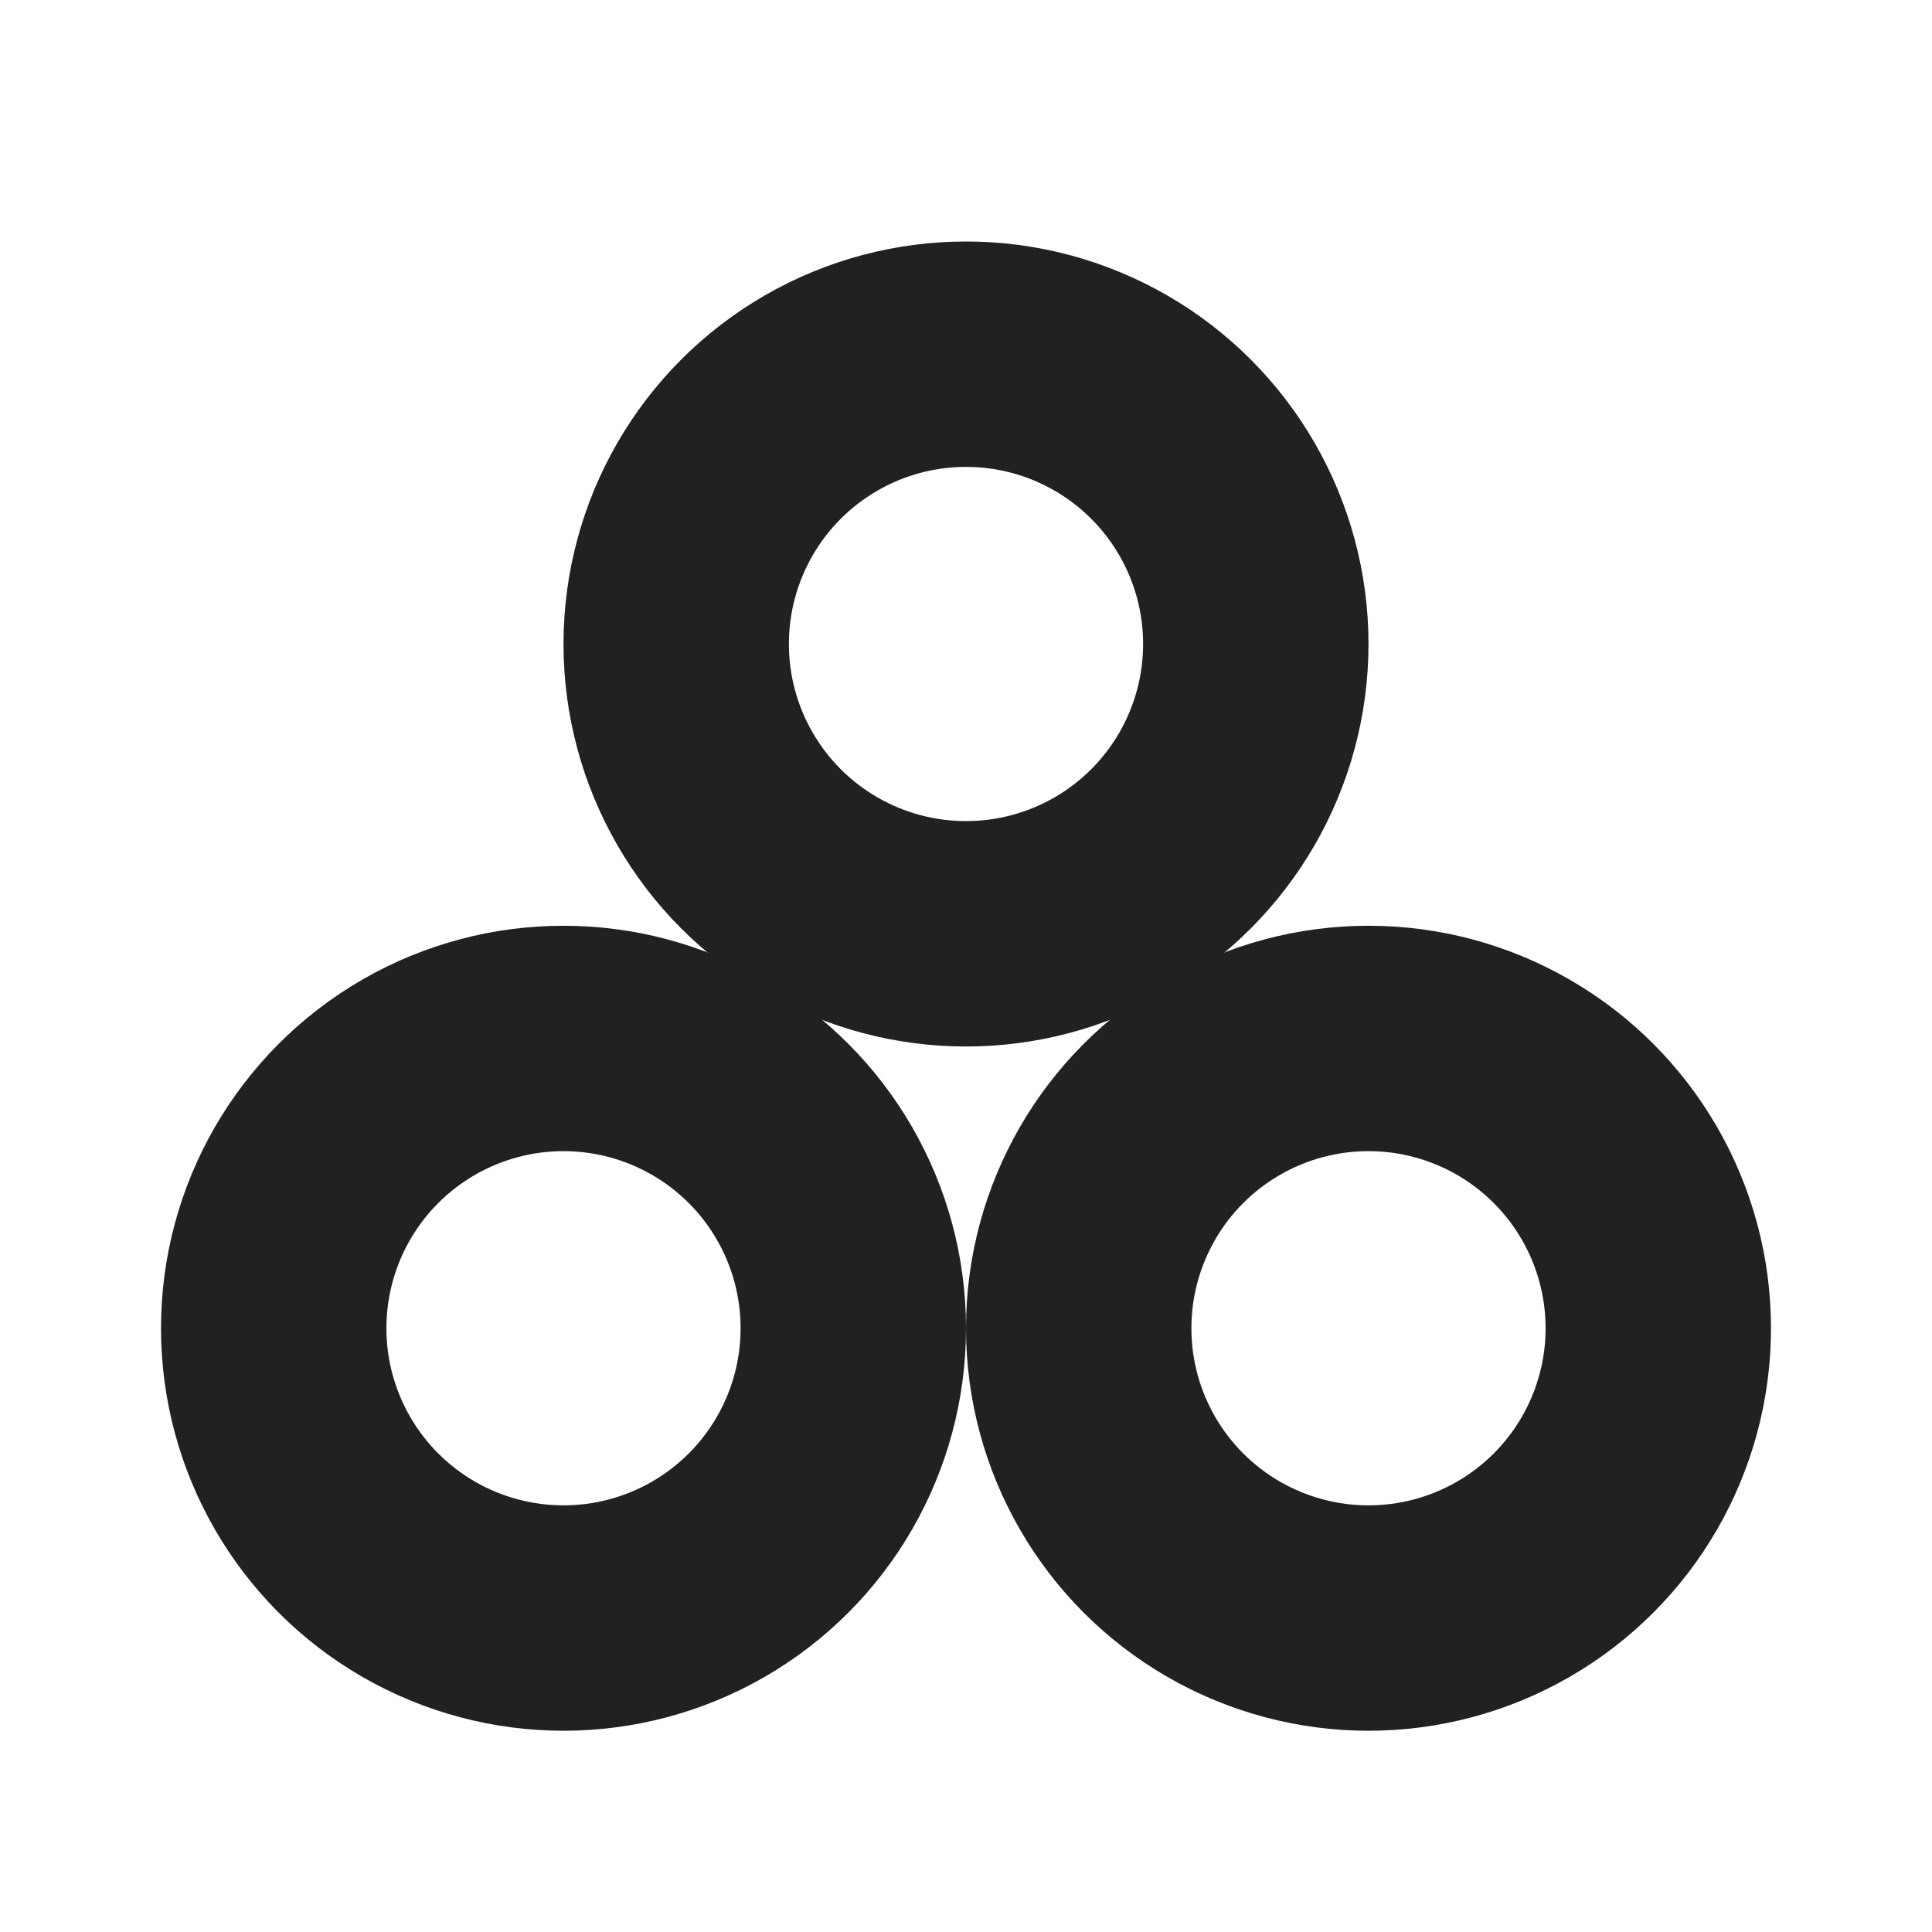
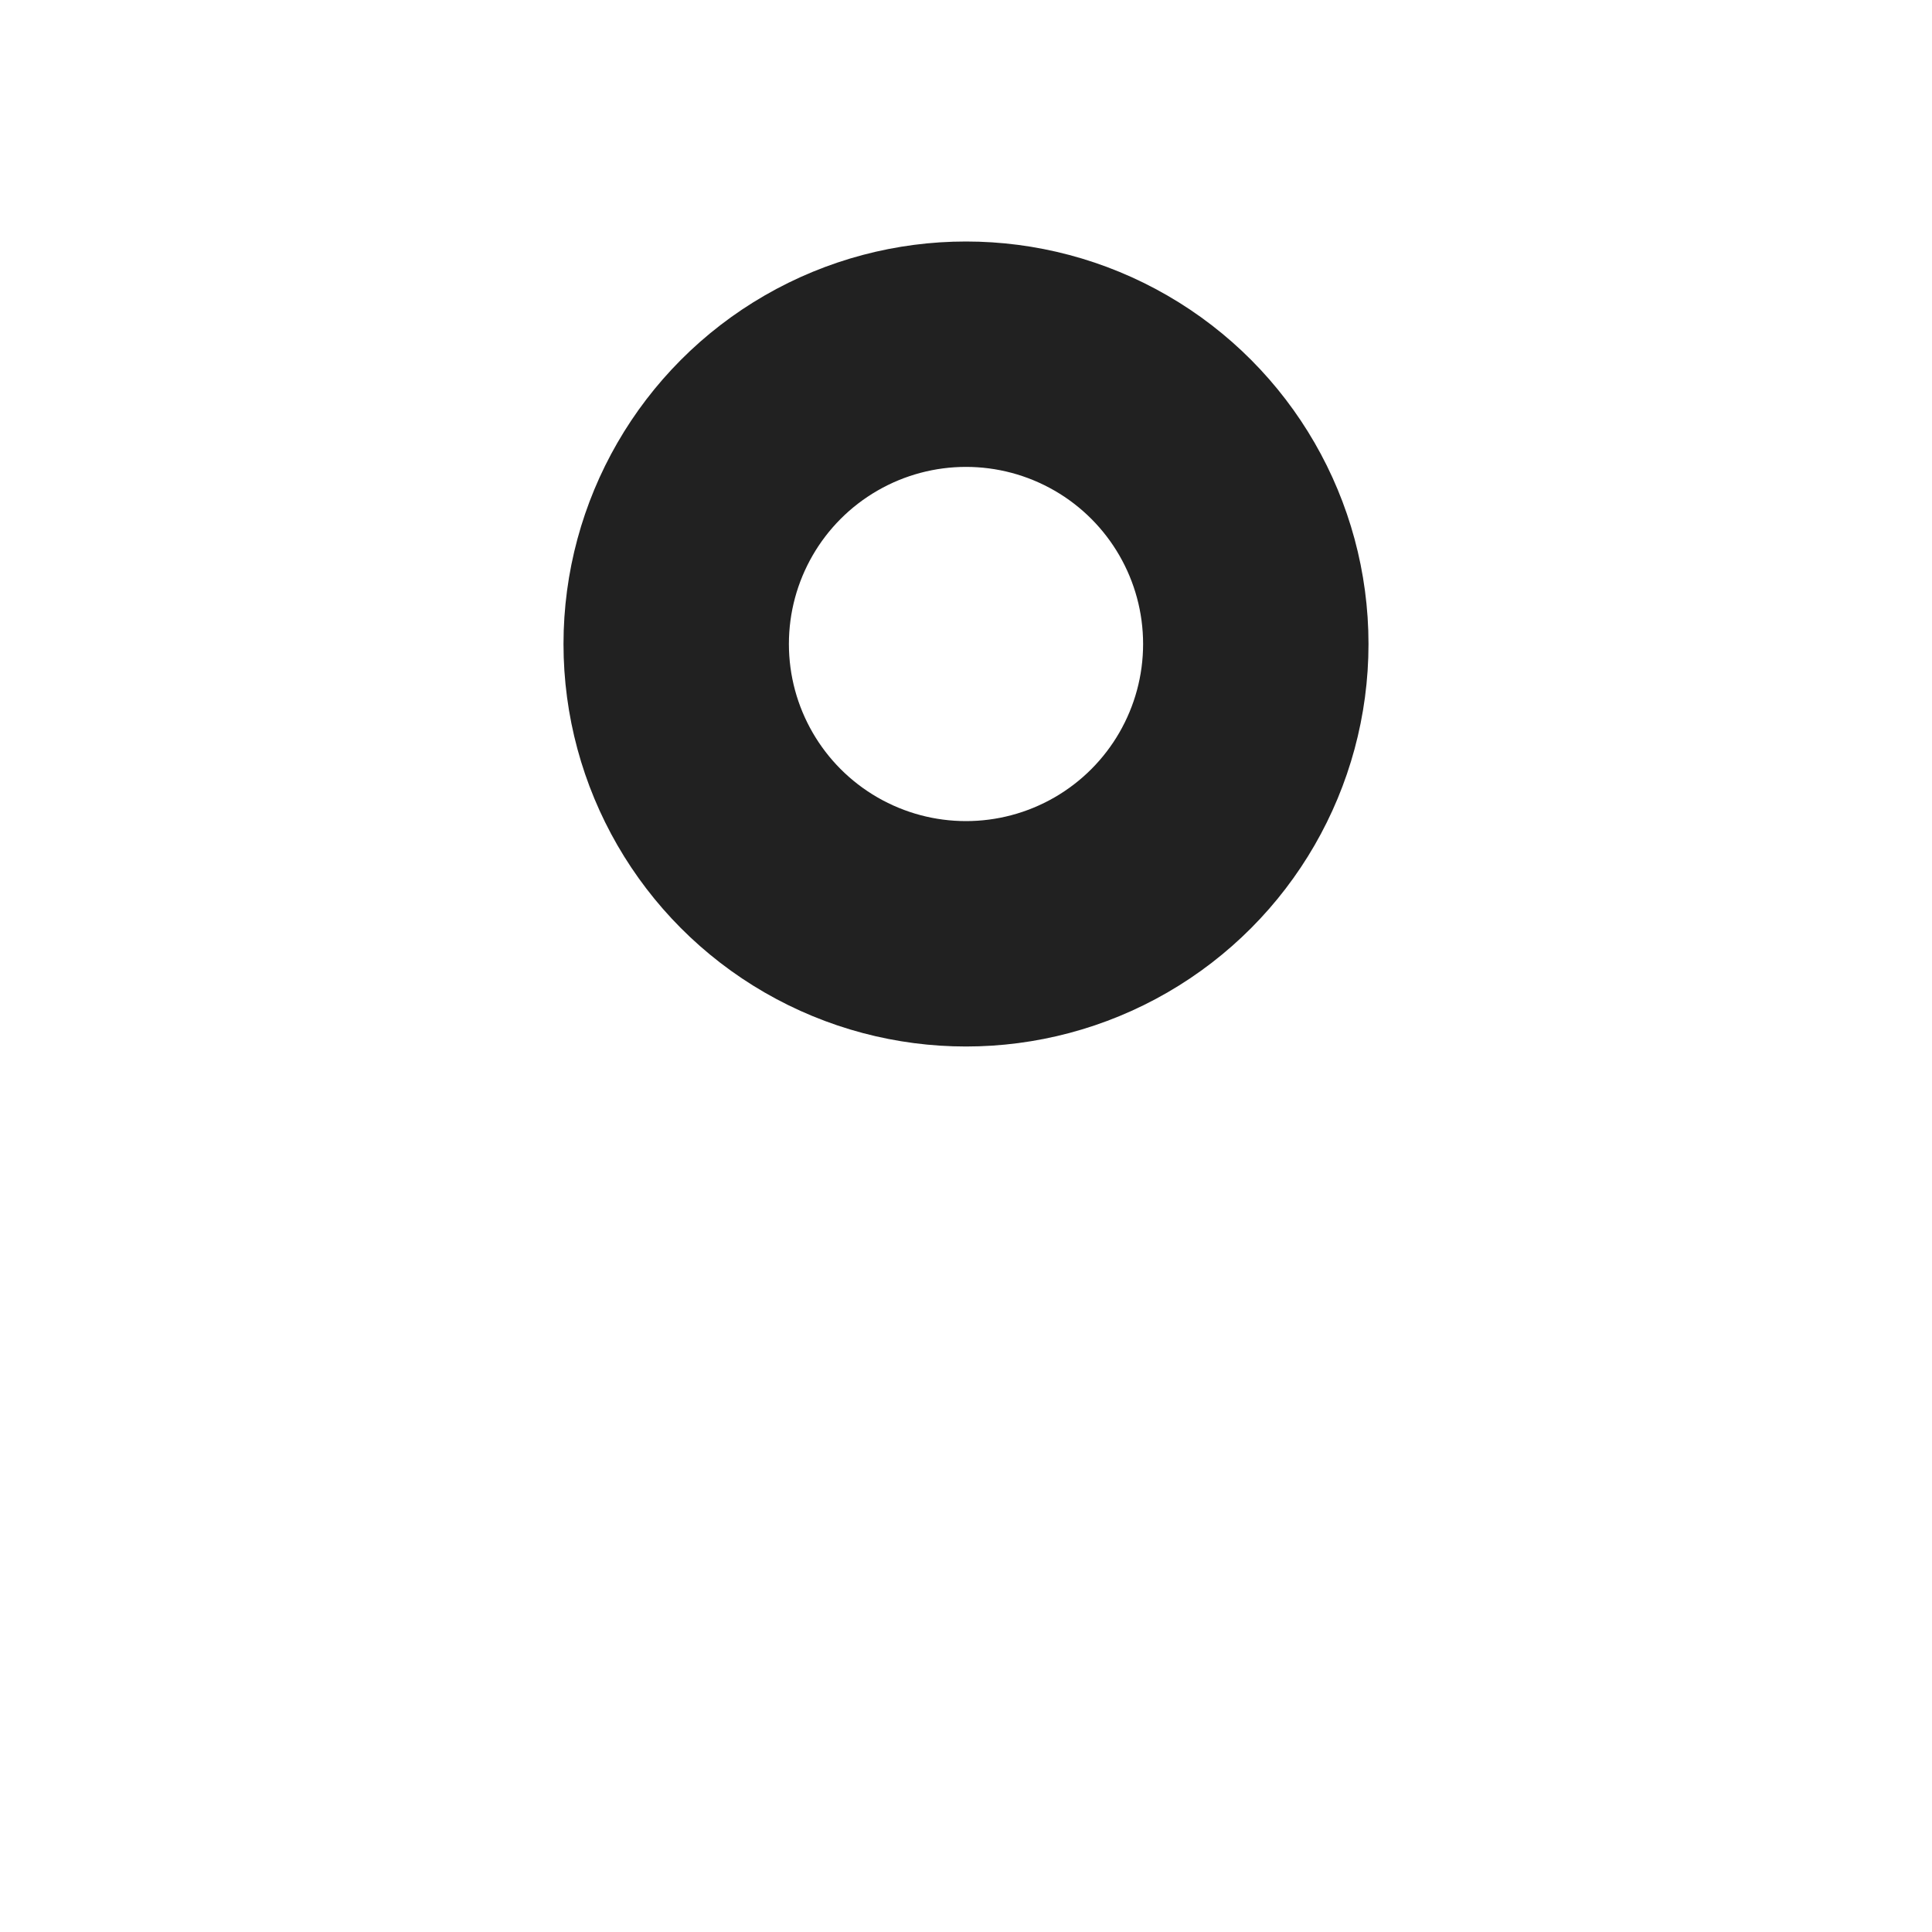
<svg xmlns="http://www.w3.org/2000/svg" width="30" height="30" viewBox="0 0 30 30" fill="none">
  <circle cx="15" cy="10" r="4.5" stroke="#212121" stroke-width="3.5" />
-   <circle cx="8.75" cy="20.625" r="4.5" stroke="#212121" stroke-width="3.5" />
-   <circle cx="21.25" cy="20.625" r="4.5" stroke="#212121" stroke-width="3.5" />
</svg>